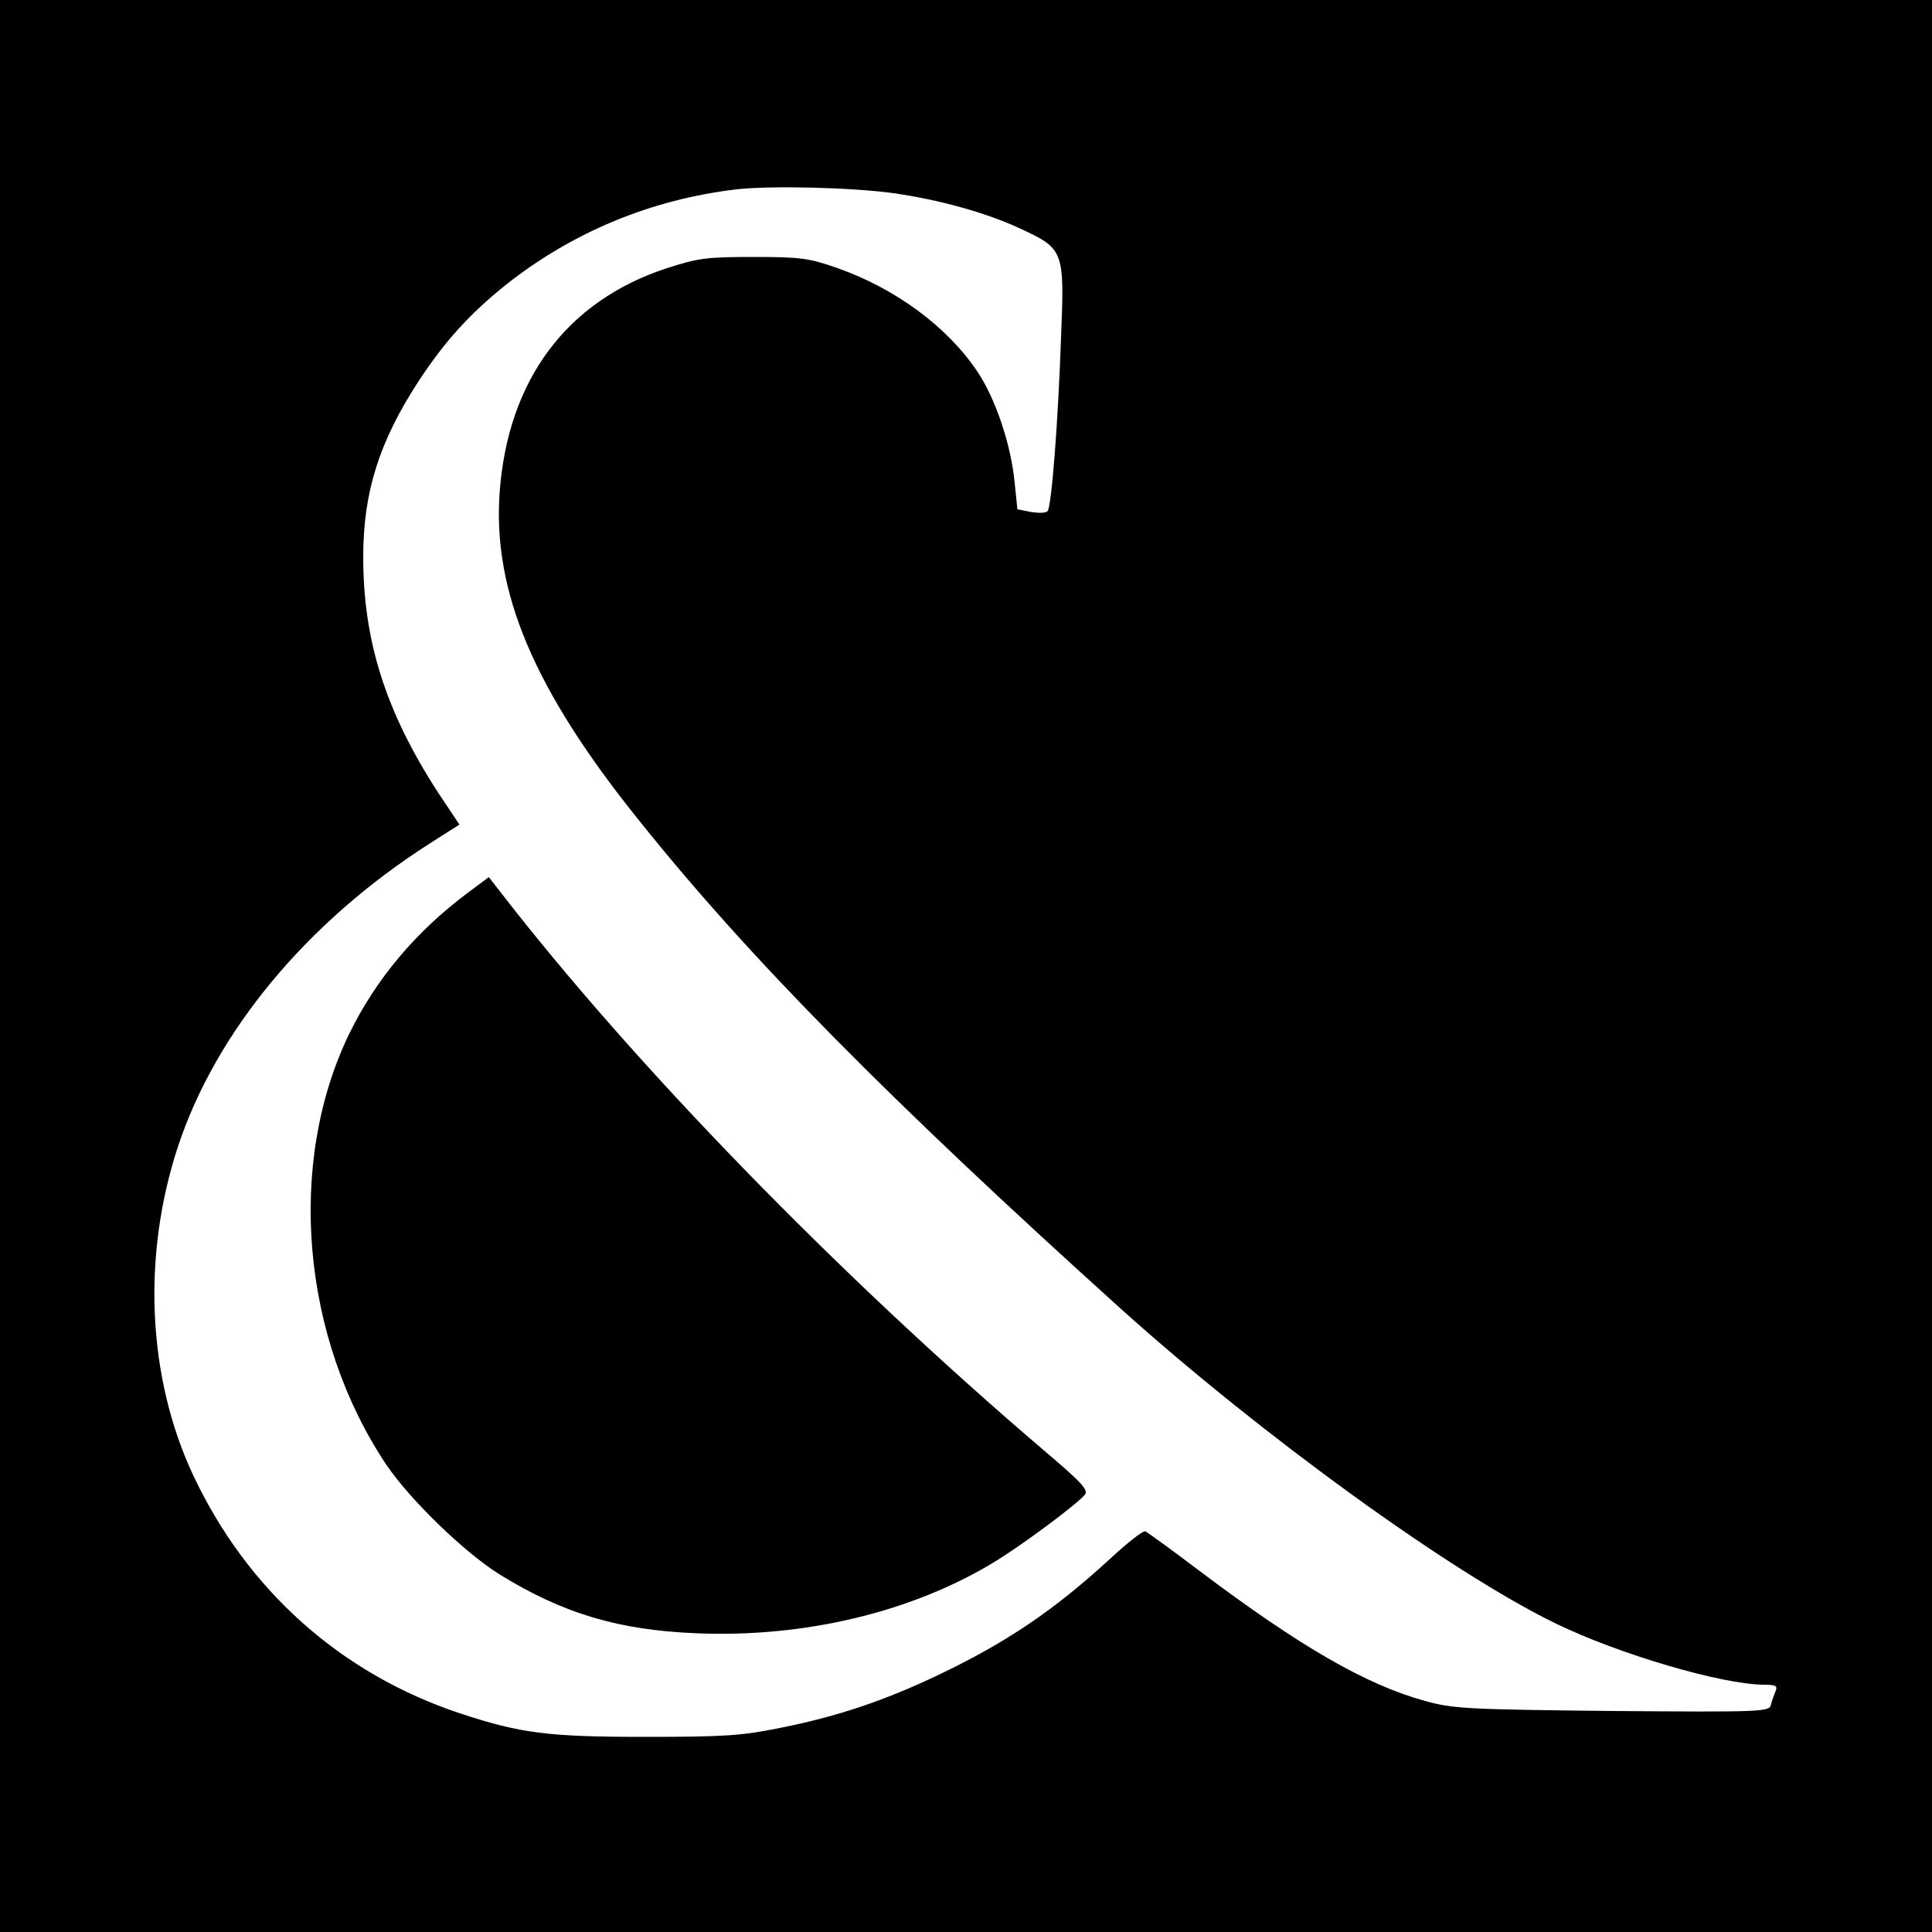
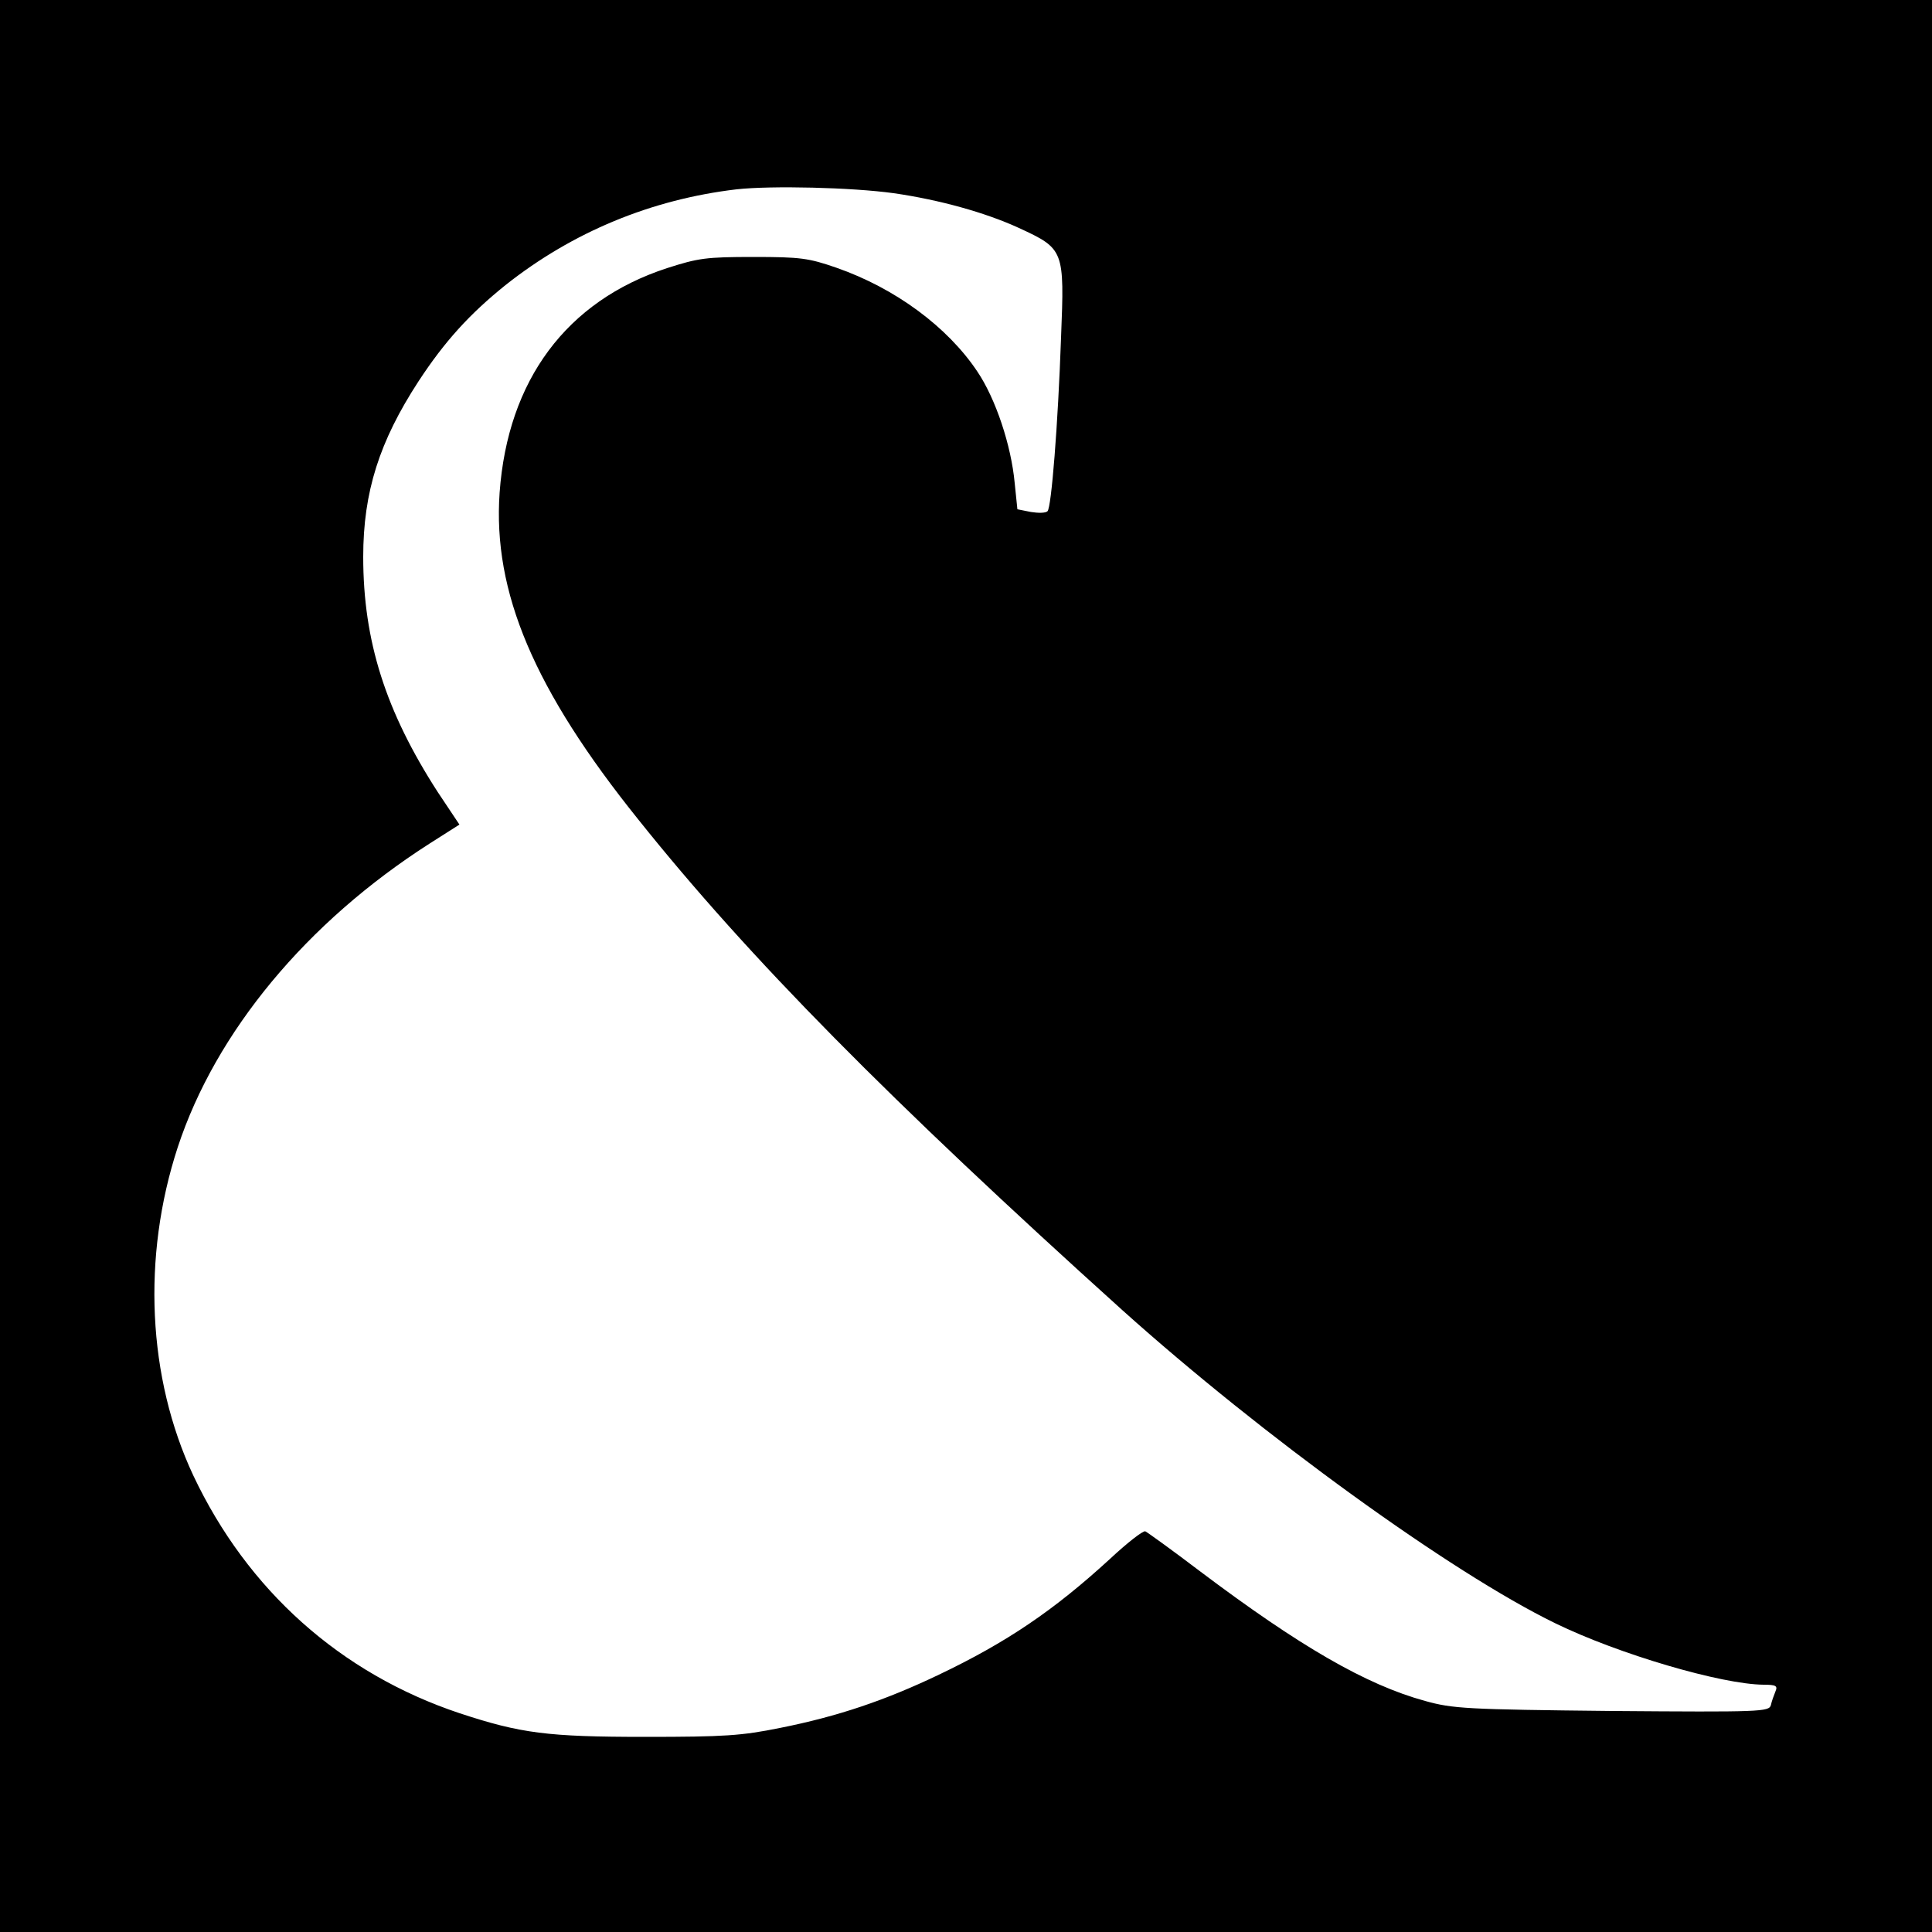
<svg xmlns="http://www.w3.org/2000/svg" version="1.0" width="500pt" height="500pt" viewBox="0 0 500 500" preserveAspectRatio="xMidYMid meet">
  <g transform="translate(0,500) scale(0.1,-0.1)" fill="#000000" stroke="none">
    <path d="M0 2500 l0 -2500 2500 0 2500 0 0 2500 0 2500 -2500 0 -2500 0 0 -2500z m2313 2000 c118 -17 237 -50 324 -90 117 -54 118 -57 109 -283 -8 -228 -25 -440 -35 -450 -5 -5 -24 -5 -43 -2 l-35 7 -7 68 c-9 97 -49 218 -97 289 -77 115 -212 215 -364 268 -72 25 -93 28 -215 28 -123 0 -143 -3 -224 -29 -260 -85 -412 -290 -433 -581 -18 -257 89 -510 359 -846 286 -358 651 -727 1253 -1270 361 -324 849 -678 1120 -810 164 -80 430 -158 539 -159 32 0 37 -3 31 -17 -4 -10 -10 -26 -12 -36 -5 -17 -26 -18 -412 -15 -377 4 -411 6 -483 26 -153 42 -324 141 -583 336 -71 54 -135 100 -141 103 -6 2 -47 -30 -92 -72 -144 -132 -266 -215 -442 -299 -138 -66 -261 -108 -412 -138 -99 -20 -143 -23 -348 -23 -253 0 -322 9 -480 61 -309 103 -550 319 -690 616 -118 252 -133 565 -40 849 98 298 333 582 652 786 l77 49 -56 84 c-135 209 -193 391 -193 609 0 168 42 299 143 454 68 104 133 175 225 249 174 138 378 222 598 248 90 10 299 5 407 -10z" />
-     <path d="M1210 2689 c-135 -101 -237 -223 -306 -364 -163 -336 -124 -787 96 -1116 61 -90 201 -226 292 -283 165 -102 309 -145 513 -153 274 -11 547 53 759 179 70 41 220 152 244 180 9 12 -9 32 -106 114 -532 454 -1064 1001 -1412 1452 l-25 32 -55 -41z" />
  </g>
</svg>